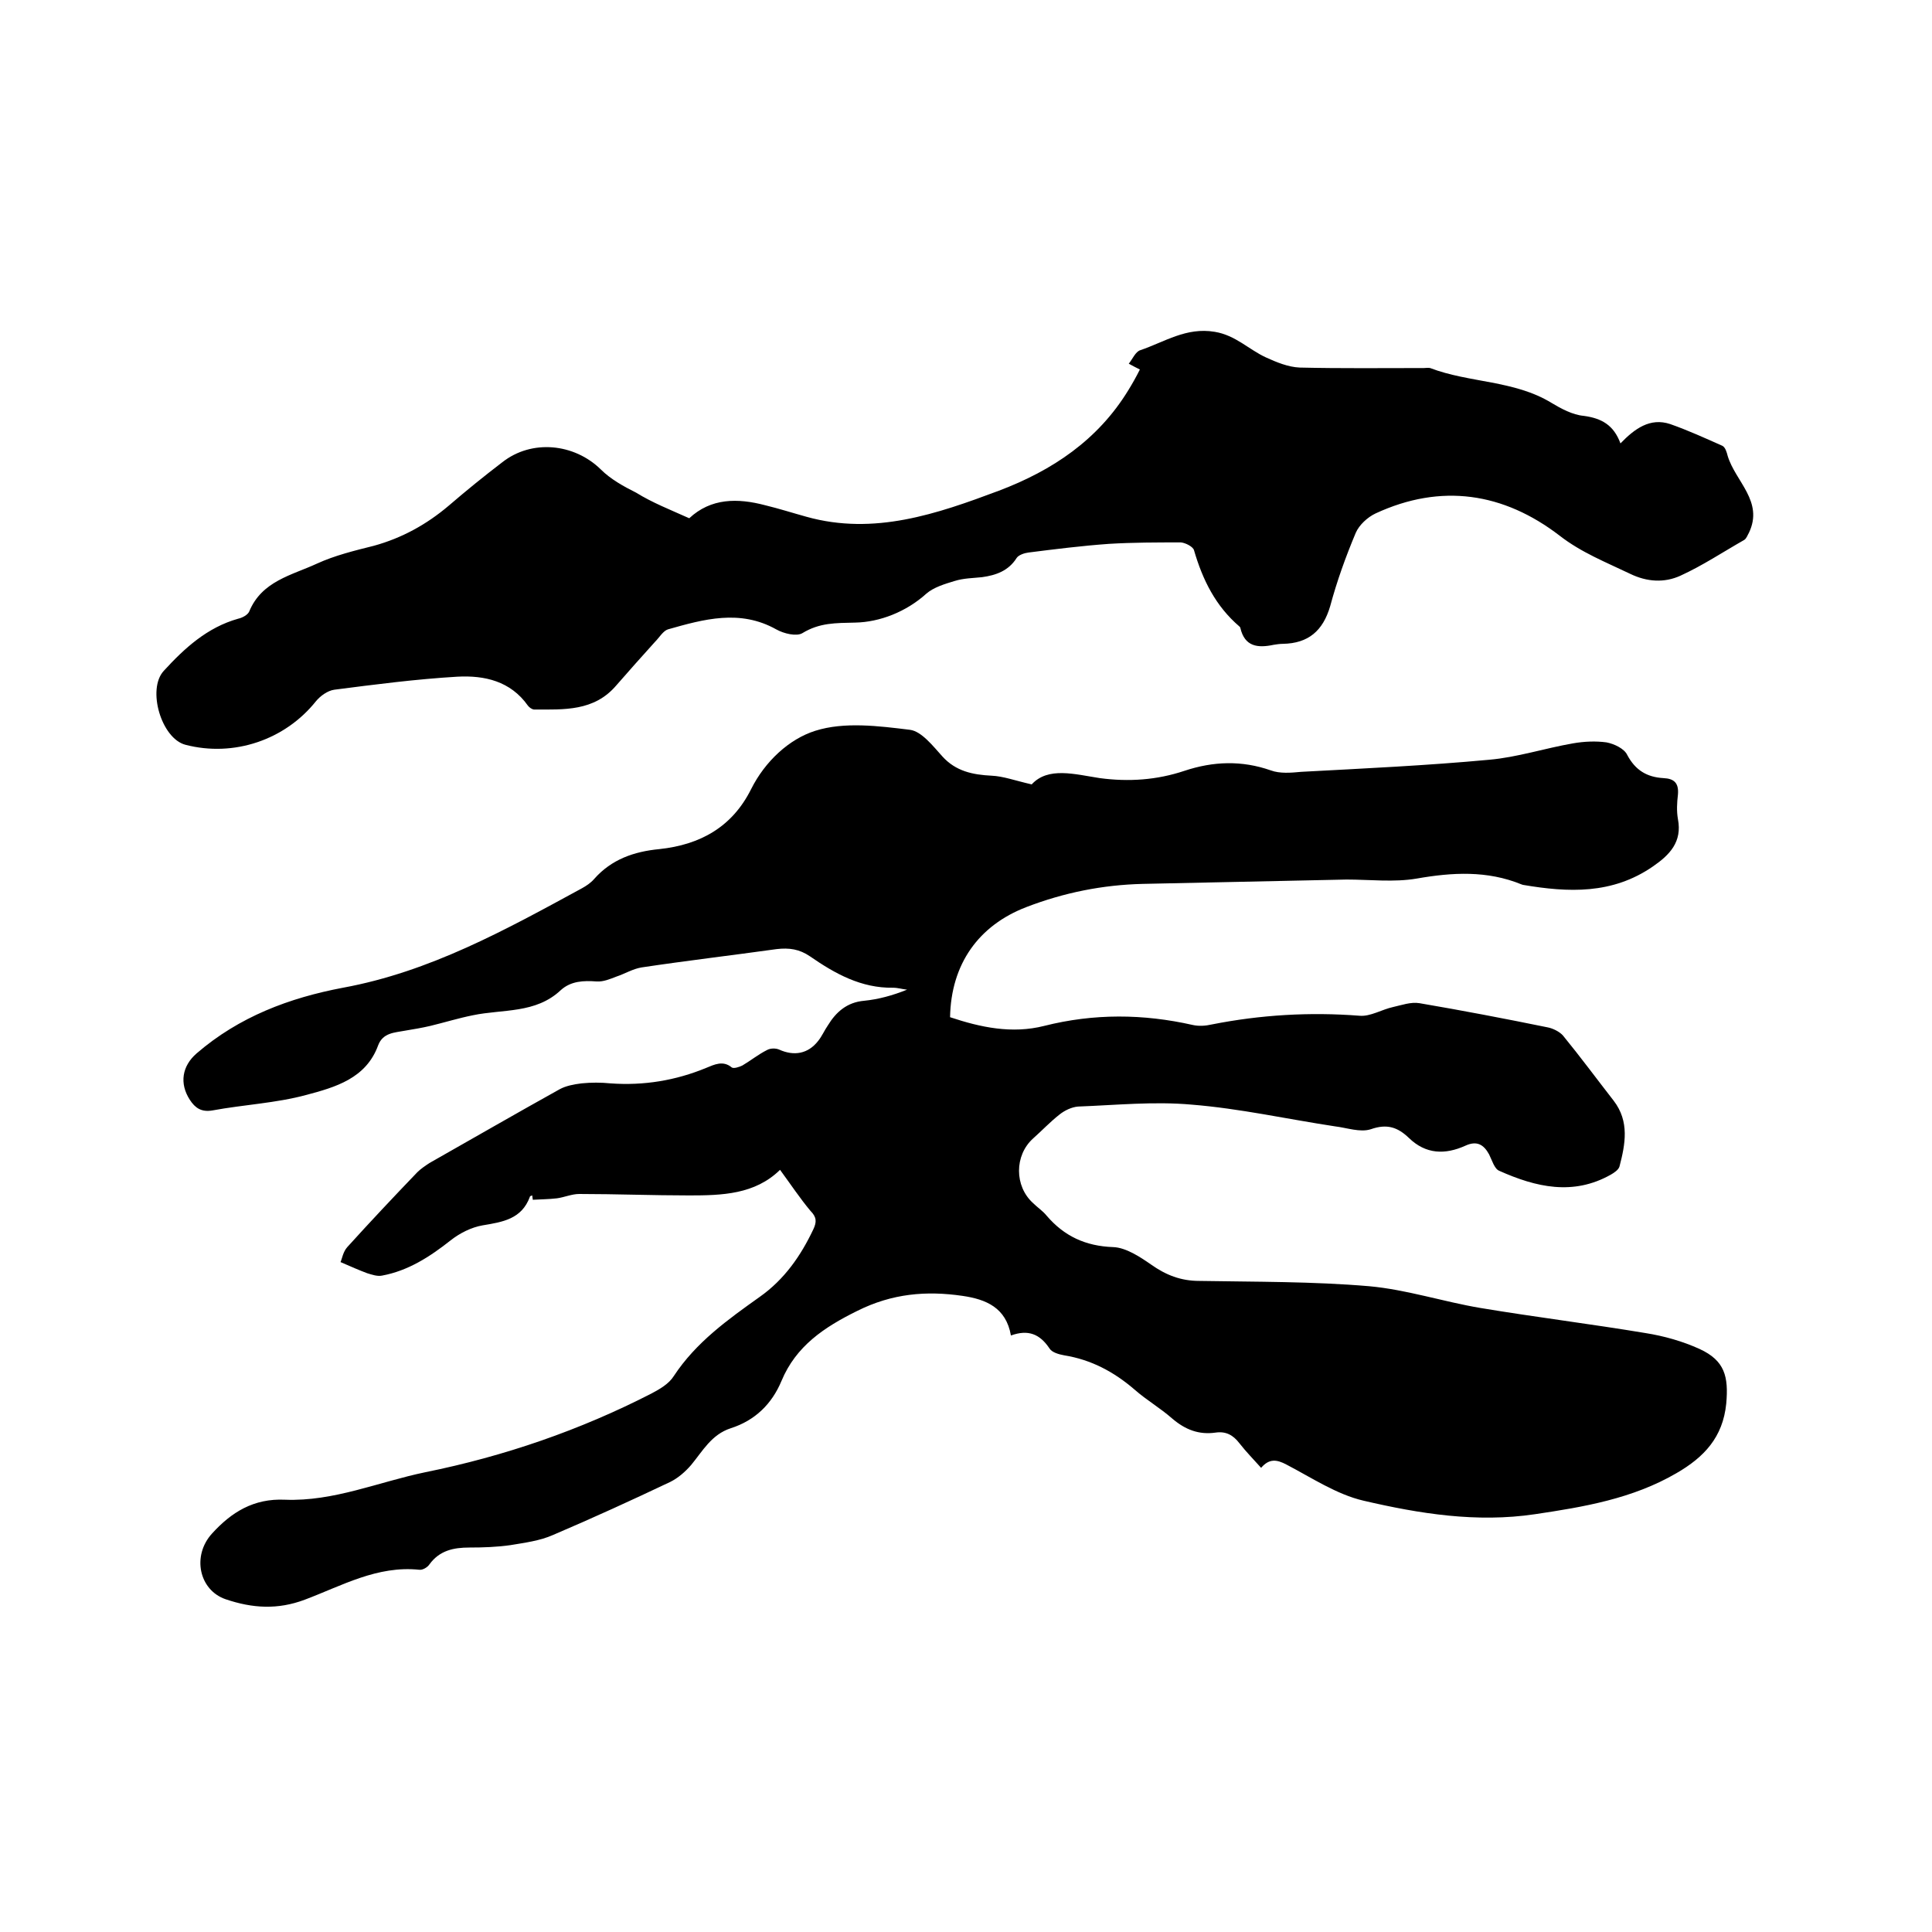
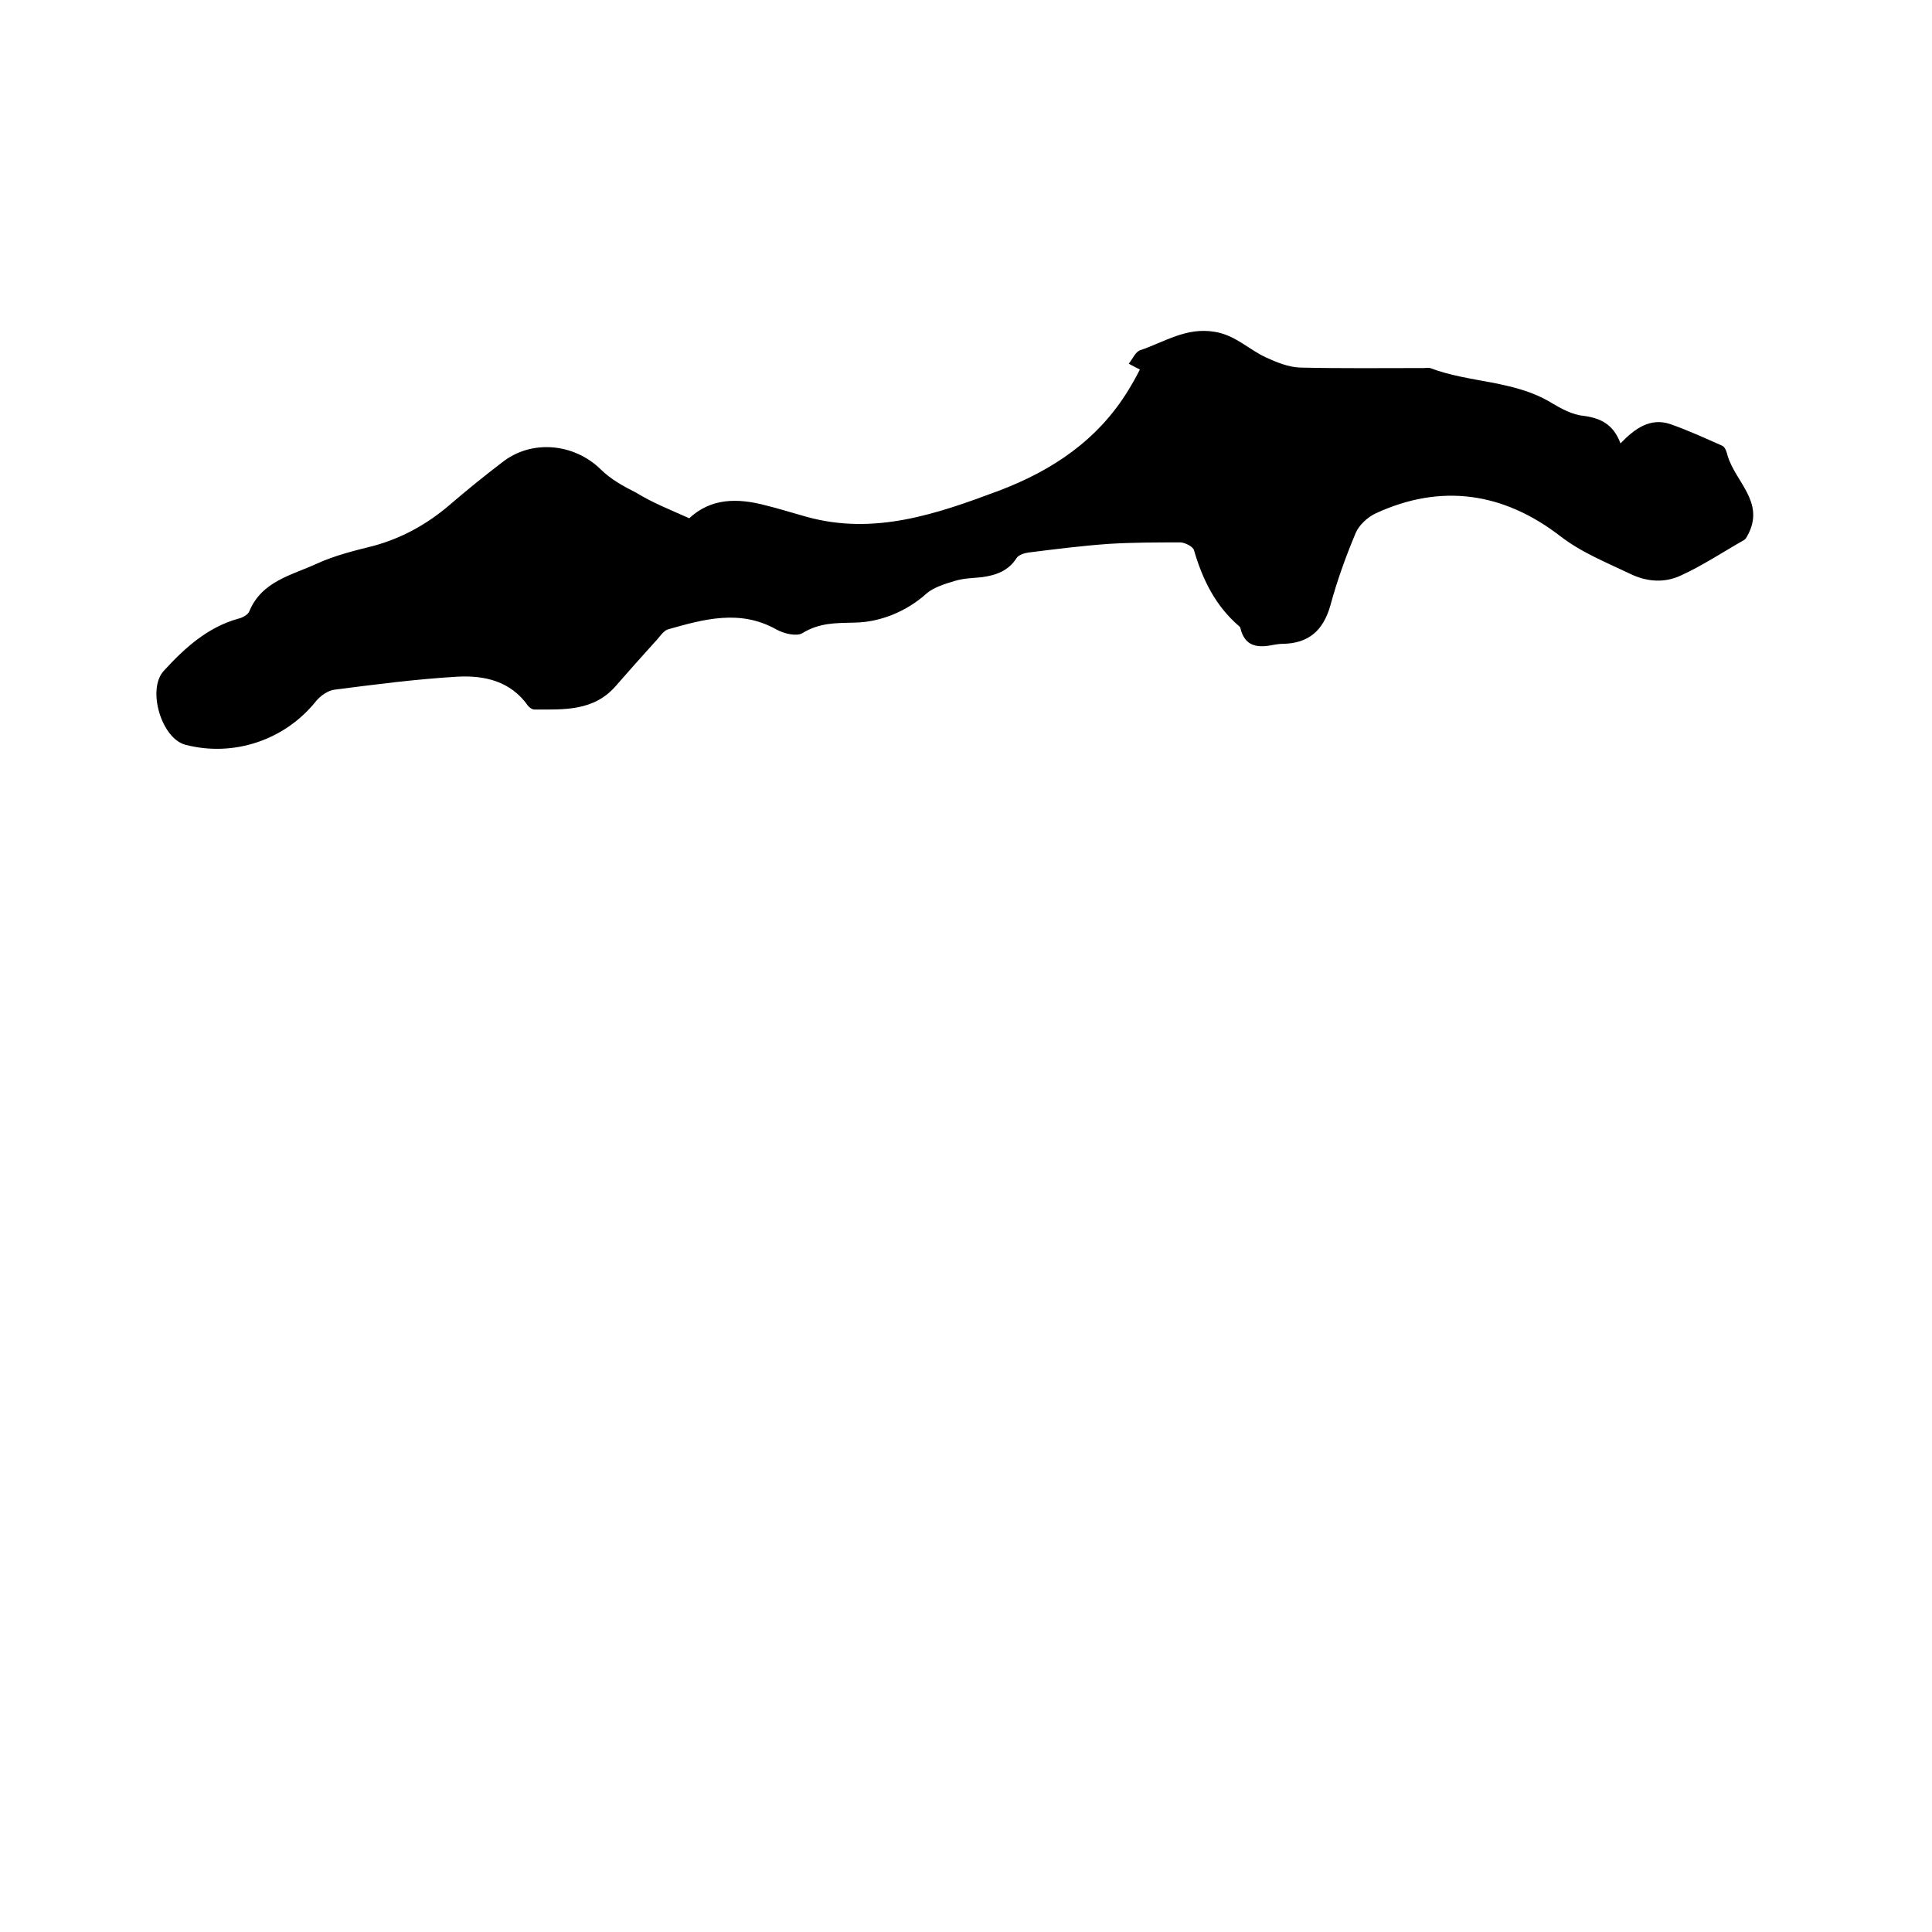
<svg xmlns="http://www.w3.org/2000/svg" enable-background="new 0 0 400 400" viewBox="0 0 400 400">
-   <path d="m161.5 242.2c-5.2 5.1-12 5.3-18.8 5.3-7.6 0-15.2-.3-22.8-.3-1.5 0-3.1.7-4.6.9-1.7.2-3.4.2-5 .3 0-.3-.1-.6-.1-.9-.2.1-.5.1-.5.3-1.7 4.6-5.6 5.2-9.8 5.9-2.3.4-4.7 1.6-6.6 3.1-4.3 3.4-8.8 6.3-14.2 7.3-1 .2-2.1-.2-3.1-.5-1.6-.6-3.2-1.3-5.5-2.3.3-.6.5-2.1 1.4-3.1 4.8-5.3 9.6-10.4 14.5-15.5.7-.7 1.6-1.3 2.5-1.9 9-5.1 18-10.3 27-15.3 1.3-.7 2.9-1 4.5-1.2 2-.2 4-.2 6 0 6.9.5 13.5-.6 19.8-3.2 1.7-.7 3.5-1.6 5.3-.1.4.3 1.6-.1 2.2-.4 1.7-1 3.3-2.3 5.1-3.2.7-.4 1.8-.4 2.5-.1 3.1 1.4 6 .9 8.1-1.8.8-1 1.3-2.2 2-3.2 1.7-2.8 4-4.8 7.5-5.1 3-.3 5.9-1.1 8.9-2.3-1-.1-1.9-.4-2.9-.4-6.6.1-12-2.9-17.2-6.5-2.2-1.5-4.3-1.8-6.9-1.5-9.3 1.3-18.7 2.4-28 3.8-1.8.3-3.4 1.3-5.2 1.9-1.3.5-2.7 1.1-4.1 1-2.7-.2-5.3-.1-7.4 1.8-5.2 4.9-12 3.9-18.2 5.2-3 .6-5.9 1.5-8.8 2.2-1.7.4-3.5.7-5.3 1-2.1.4-4.5.4-5.5 3-2.5 6.9-8.9 8.7-14.9 10.3-6.3 1.7-12.9 2-19.4 3.2-2.3.4-3.6-.5-4.7-2.2-2.2-3.4-1.6-7 1.4-9.6 8.8-7.6 19.2-11.5 30.3-13.6 18-3.3 33.7-12 49.5-20.6.9-.5 1.8-1.1 2.5-1.9 3.6-4.1 8.3-5.7 13.5-6.2 8.5-.9 15.1-4.6 19-12.4 2.9-5.8 7.9-10.4 13.3-12.1 6-1.9 13.1-1 19.6-.2 2.4.3 4.8 3.4 6.7 5.5 2.8 3.1 6.3 3.8 10.2 4 2.4.1 4.8 1 8.3 1.8 3.4-3.7 8.9-2.1 14.1-1.3 6 .8 11.8.4 17.5-1.5 6-2 11.9-2.2 17.9-.1 1.9.7 4.2.5 6.3.3 13-.7 26-1.3 38.9-2.5 5.8-.5 11.6-2.4 17.4-3.4 2.3-.4 4.7-.5 6.9-.2 1.6.3 3.7 1.3 4.3 2.6 1.7 3.2 4.1 4.6 7.5 4.8 2.2.1 3.2 1 3 3.4-.2 1.7-.3 3.4 0 5.1.9 4.7-1.7 7.4-5.2 9.8-8.4 5.8-17.5 5.4-26.9 3.8-.1 0-.2-.1-.3-.1-7.1-2.9-14.3-2.5-21.7-1.2-4.7.8-9.7.2-14.5.2-14.1.3-28.1.6-42.2.9-8.3.2-16.3 1.8-24.1 4.8-9.9 3.8-15.6 11.8-15.8 22.8 6.3 2.1 12.8 3.5 19.5 1.8 10.3-2.6 20.5-2.5 30.7-.2 1.3.3 2.7.2 4-.1 10.1-2 20.3-2.6 30.6-1.8 2.2.2 4.6-1.3 6.9-1.8 1.8-.4 3.7-1.1 5.5-.8 8.8 1.5 17.7 3.2 26.5 5 1.1.2 2.5.9 3.2 1.7 3.6 4.4 7 9 10.5 13.5 3.3 4.3 2.4 9 1.2 13.6-.2.7-1.1 1.3-1.8 1.7-7.8 4.4-15.5 2.6-23.1-.8-1-.4-1.5-2.2-2.1-3.4-1.1-2-2.5-2.9-4.9-1.8-4.2 1.9-8.2 1.8-11.7-1.6-2.3-2.2-4.5-3-7.9-1.8-2.2.7-4.9-.3-7.4-.6-9.9-1.5-19.7-3.7-29.7-4.5-7.8-.7-15.6.1-23.5.4-1.3.1-2.8.8-3.9 1.7-1.9 1.5-3.6 3.3-5.4 4.9-3.9 3.5-3.9 9.9 0 13.4.9.9 2 1.6 2.8 2.6 3.6 4.2 8 6.3 13.8 6.5 2.6.1 5.5 2 7.8 3.6 3.1 2.2 6.2 3.4 10 3.4 11.7.2 23.5.1 35.2 1.1 7.7.7 15.3 3.2 23 4.5 11.4 1.9 22.8 3.3 34.2 5.2 3.8.6 7.7 1.7 11.2 3.3 5.2 2.4 6 5.7 5.5 11.3-.7 7-4.6 11.1-10.3 14.4-9.1 5.3-19.2 7-29.3 8.5-12.1 1.8-23.9-.1-35.5-2.8-5.6-1.3-10.8-4.8-16-7.5-1.9-1-3.5-1.3-5.2.7-1.6-1.8-3.1-3.3-4.5-5.1-1.3-1.7-2.8-2.5-4.9-2.2-3.5.5-6.3-.6-9-2.9-2.5-2.2-5.3-3.8-7.8-6-4.3-3.7-9-6.2-14.6-7.1-1.1-.2-2.5-.6-3-1.4-2-3-4.4-4-8-2.7-1-5.8-5.2-7.5-10-8.2-7.5-1.1-14.6-.5-21.8 3.1-6.9 3.4-12.7 7.3-15.7 14.5-2 4.8-5.5 8.2-10.5 9.8-4 1.3-5.8 4.7-8.2 7.6-1.2 1.4-2.7 2.7-4.3 3.5-8 3.8-16.1 7.5-24.3 11-2.7 1.2-5.8 1.6-8.8 2.1-2.8.4-5.7.5-8.5.5-3.3 0-6.2.6-8.3 3.5-.4.6-1.4 1.2-2.1 1.1-8.7-.9-16 3.3-23.7 6.2-5.6 2.1-10.8 1.8-16.4-.1-5.5-1.9-7-9-2.8-13.6 4-4.4 8.6-7.3 15.1-7 10.1.4 19.4-3.7 29.1-5.7 16.3-3.3 32-8.7 46.8-16.3 1.7-.9 3.6-2 4.6-3.6 4.6-7 11.2-11.7 17.8-16.4 5.1-3.6 8.5-8.5 11.1-14 .7-1.5.7-2.5-.6-3.8-2.1-2.5-4.1-5.5-6.3-8.5z" />
  <path d="m142.7 107.3c4.5-4.2 10-4.2 15.7-2.7 2.9.7 5.7 1.6 8.6 2.4 14 3.9 27-.6 39.8-5.4 11.1-4.2 20.5-10.5 26.8-20.8.8-1.3 1.6-2.7 2.4-4.3-.8-.4-1.4-.7-2.3-1.2.8-1 1.4-2.5 2.4-2.8 5-1.7 9.5-4.8 15.4-3.8 4.3.7 7.1 3.7 10.6 5.3 2.2 1 4.6 2 7 2.1 8.6.2 17.1.1 25.7.1.4 0 .9-.1 1.3 0 8.1 3.1 17.4 2.5 25.1 7.2 2 1.2 4.4 2.5 6.7 2.7 3.7.5 6.2 1.9 7.6 5.7 2.9-3 6.1-5.4 10.3-4 3.7 1.3 7.2 2.9 10.8 4.5.6.3.9 1.3 1.1 2.1 1.6 5.3 7.5 9.4 4.4 15.9-.3.5-.5 1.2-1 1.5-4.4 2.5-8.6 5.3-13.2 7.4-3.3 1.5-6.9 1.3-10.4-.4-5-2.4-10.1-4.4-14.6-7.9-11.6-8.9-24.5-10.9-38.1-4.6-1.7.8-3.4 2.4-4.1 4-2.1 5-3.9 10-5.3 15.2-1.5 5.1-4.5 7.7-9.8 7.8-.6 0-1.3.1-1.9.2-3.3.7-6 .4-6.9-3.5 0-.1-.1-.2-.2-.3-4.9-4.2-7.6-9.6-9.4-15.8-.2-.7-1.7-1.5-2.7-1.6-5 0-9.9 0-14.9.3-5.6.4-11.2 1.1-16.7 1.8-.8.1-2 .5-2.4 1.1-1.7 2.7-4.3 3.6-7.2 4-1.9.2-3.8.2-5.7.8-2 .6-4.3 1.3-5.8 2.6-4.2 3.8-9.7 5.9-14.7 6-4.1.1-7.4 0-11 2.2-1.2.7-3.8.1-5.4-.8-7.5-4.2-15-2.1-22.4 0-1 .3-1.8 1.7-2.7 2.6-2.7 3-5.4 6-8 9-4.6 5.4-10.8 5-17 5-.4 0-1-.4-1.3-.8-3.6-5.1-9-6.3-14.6-6-8.5.5-17 1.6-25.5 2.7-1.4.2-2.9 1.3-3.8 2.4-6.4 8-17 11.6-27 9-5-1.3-8-11.5-4.5-15.3 4.3-4.7 9-9 15.4-10.8.9-.2 2-.8 2.3-1.5 2.6-6.3 8.8-7.5 14-9.9 3.7-1.7 7.8-2.7 11.8-3.7 5.8-1.6 10.9-4.4 15.5-8.3 3.6-3.1 7.3-6.1 11.1-9 6.1-4.8 14.9-3.9 20.4 1.5 2 2 4.7 3.5 7.3 4.8 3.4 2.1 7 3.5 11 5.3z" />
</svg>